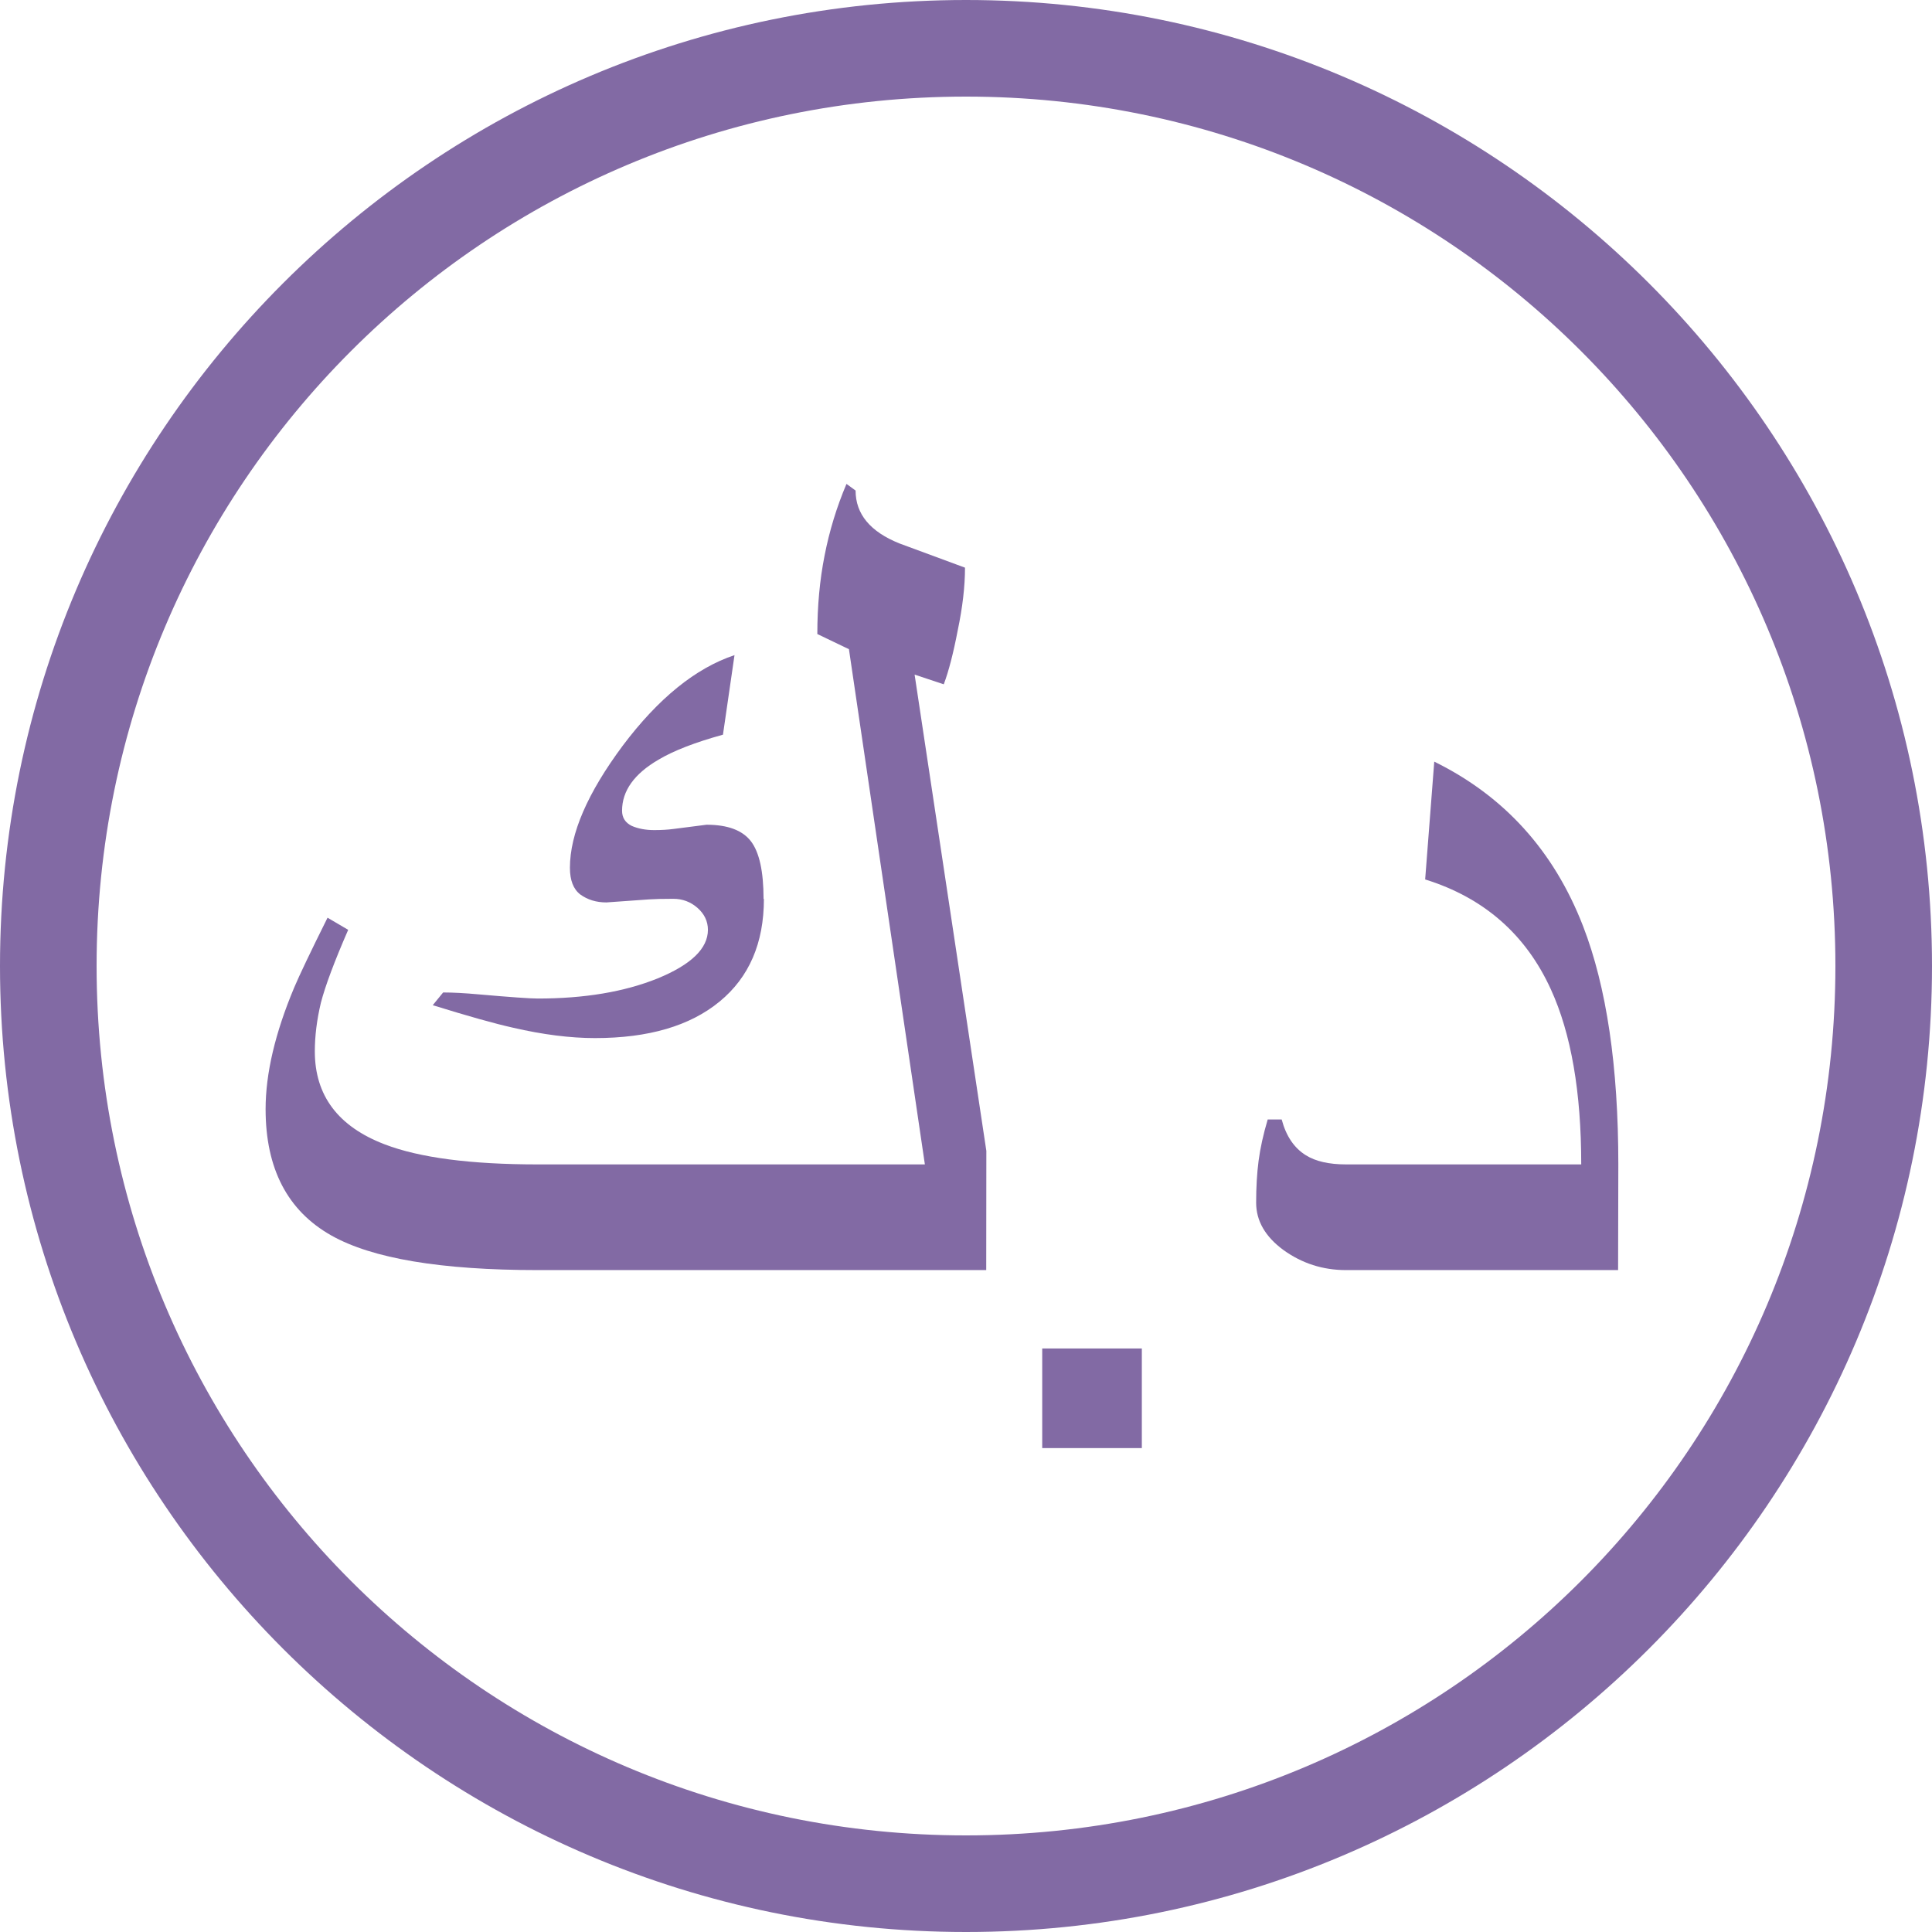
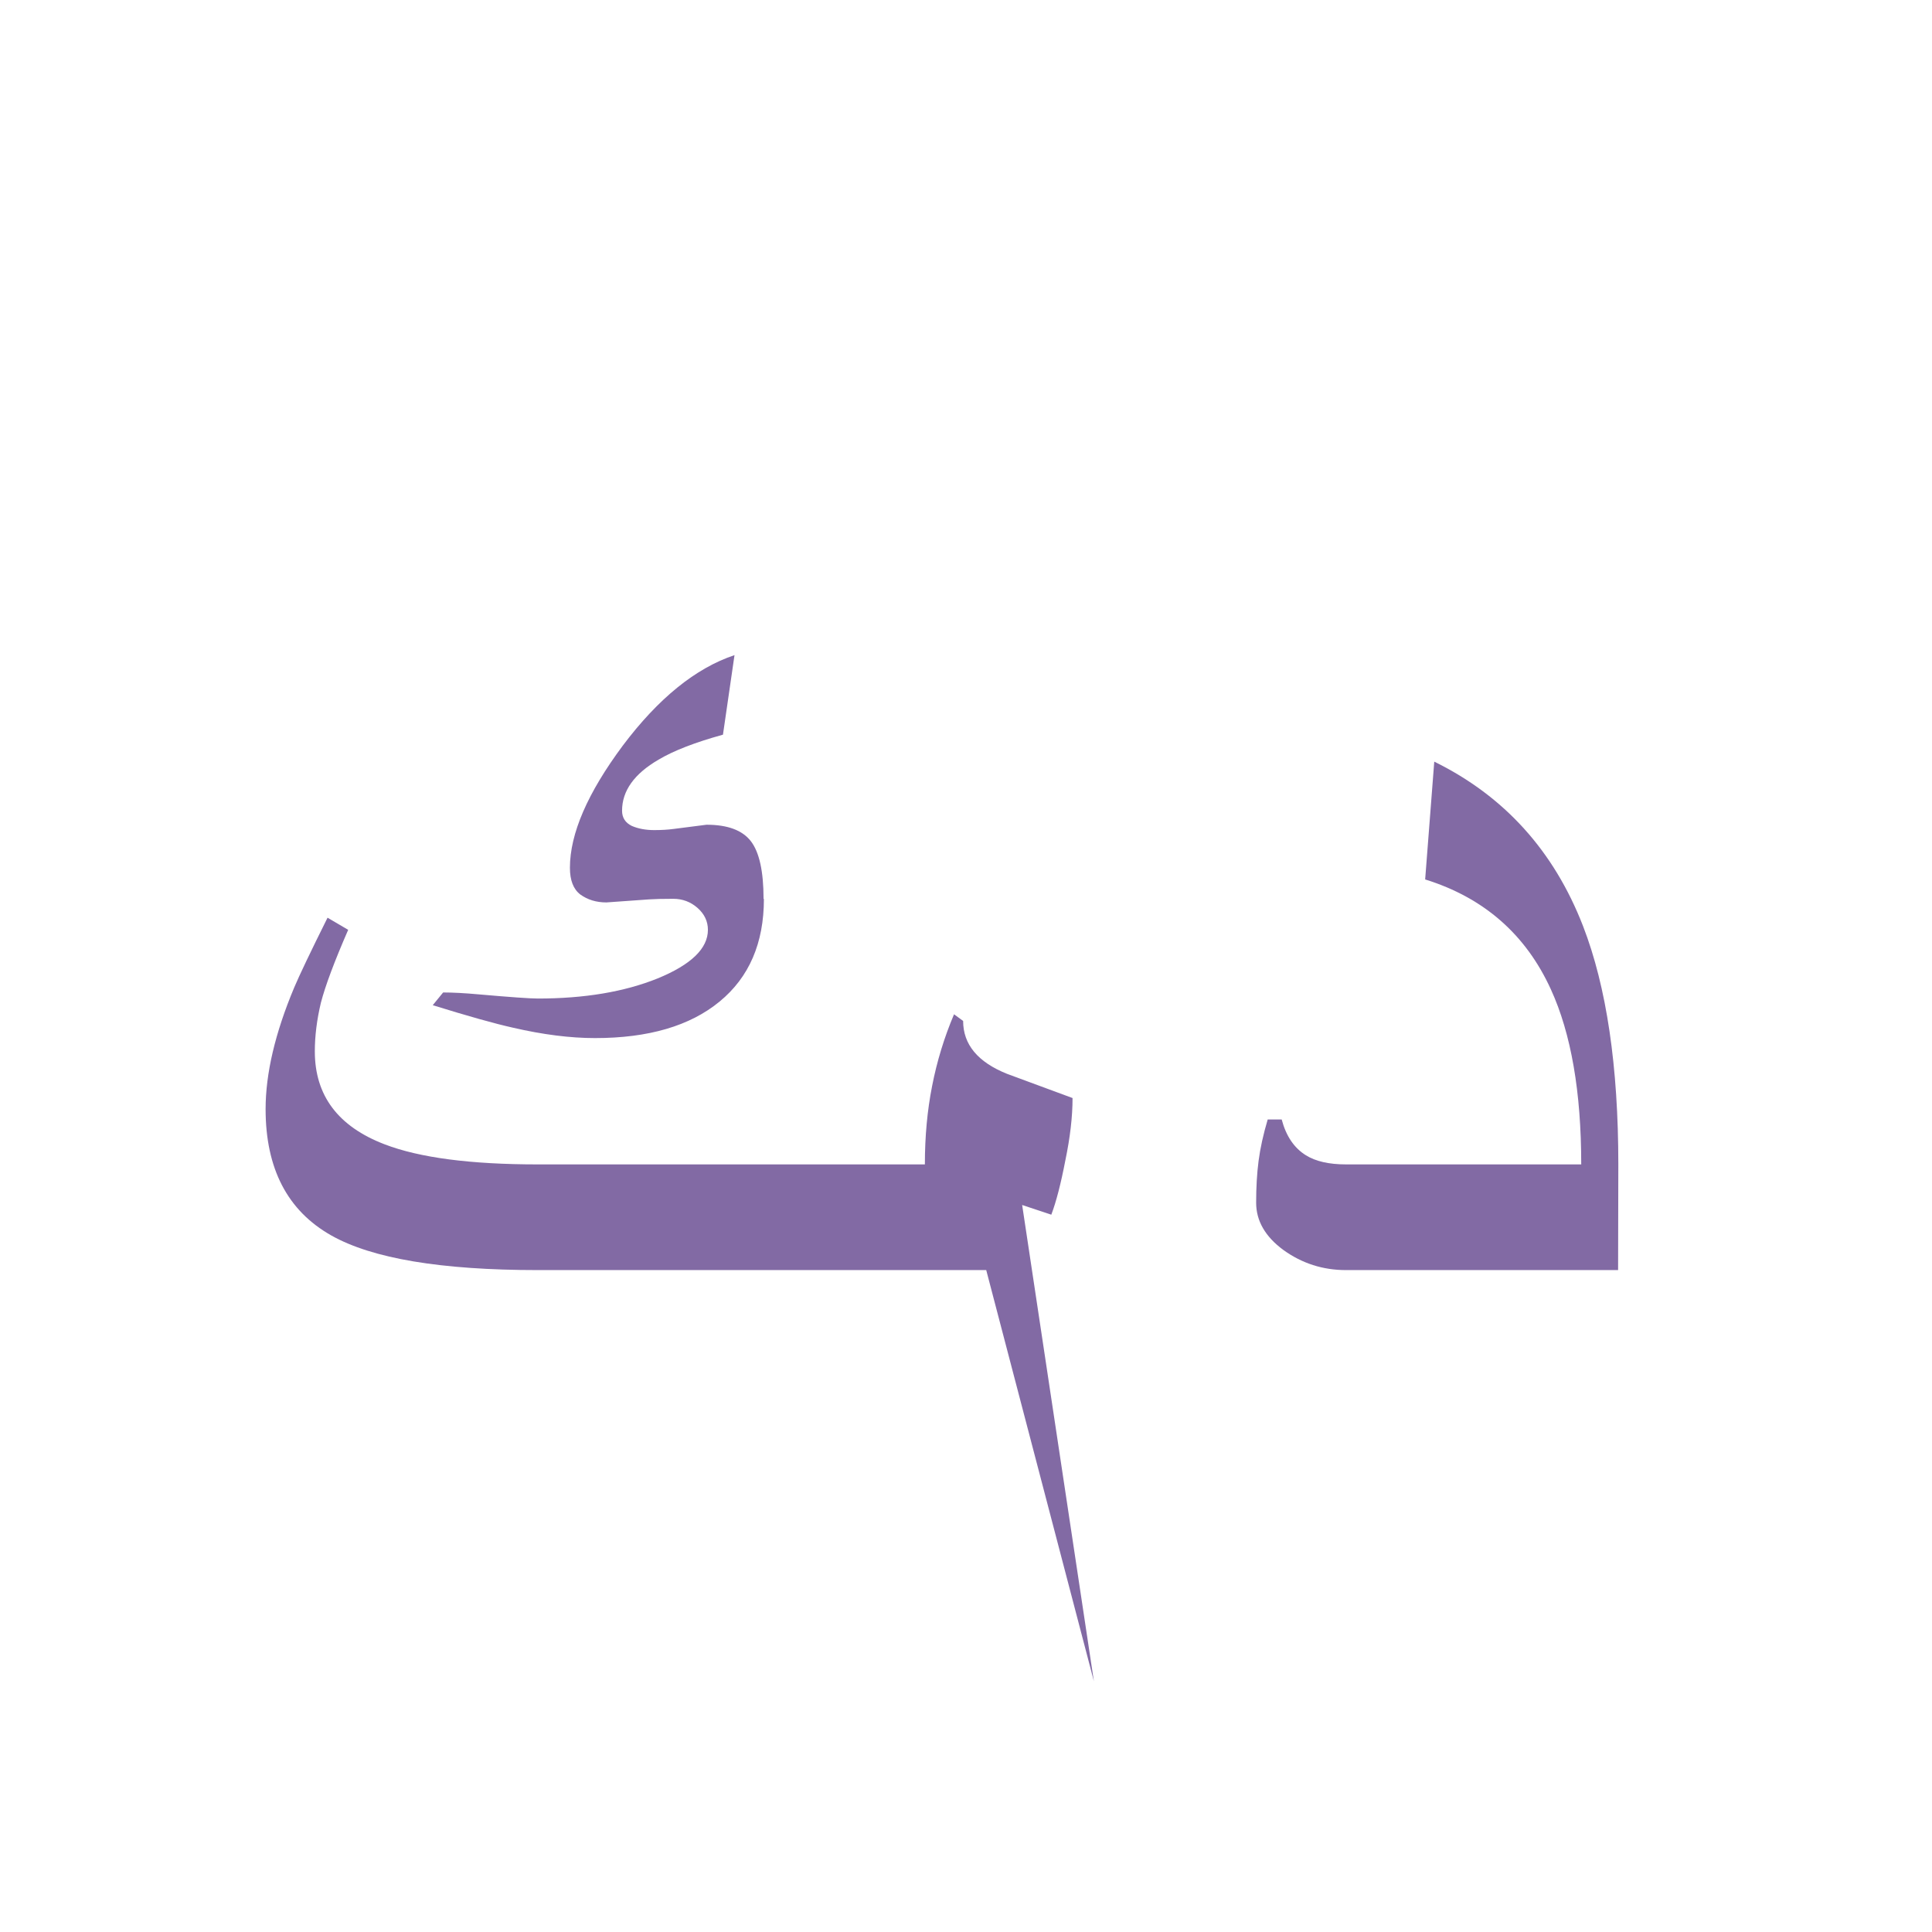
<svg xmlns="http://www.w3.org/2000/svg" xmlns:ns1="http://www.inkscape.org/namespaces/inkscape" xmlns:ns2="http://sodipodi.sourceforge.net/DTD/sodipodi-0.dtd" width="40" height="40" viewBox="0 0 40 40" version="1.1" id="svg8" ns1:version="1.0 (4035a4fb49, 2020-05-01)" ns2:docname="Kuwaiti Dinar.svg">
  <defs id="defs2" />
  <g ns1:label="Layer 1" ns1:groupmode="layer" id="layer1">
-     <path id="path857" style="color:#000000;font-style:normal;font-variant:normal;font-weight:normal;font-stretch:normal;font-size:medium;line-height:normal;font-family:sans-serif;font-variant-ligatures:normal;font-variant-position:normal;font-variant-caps:normal;font-variant-numeric:normal;font-variant-alternates:normal;font-variant-east-asian:normal;font-feature-settings:normal;font-variation-settings:normal;text-indent:0;text-align:start;text-decoration:none;text-decoration-line:none;text-decoration-style:solid;text-decoration-color:#000000;letter-spacing:normal;word-spacing:normal;text-transform:none;writing-mode:lr-tb;direction:ltr;text-orientation:mixed;dominant-baseline:auto;baseline-shift:baseline;text-anchor:start;white-space:normal;shape-padding:0;shape-margin:0;inline-size:0;clip-rule:nonzero;display:inline;overflow:visible;visibility:visible;opacity:1;isolation:auto;mix-blend-mode:normal;color-interpolation:sRGB;color-interpolation-filters:linearRGB;solid-color:#000000;solid-opacity:1;vector-effect:none;fill:#826aa4;fill-opacity:1;fill-rule:evenodd;stroke:none;stroke-width:2;stroke-linecap:square;stroke-linejoin:miter;stroke-miterlimit:4;stroke-dasharray:none;stroke-dashoffset:0;stroke-opacity:1;color-rendering:auto;image-rendering:auto;shape-rendering:auto;text-rendering:auto;enable-background:accumulate;stop-color:#000000;stop-opacity:1" d="M 20,0 C 8.966,0 0,8.966 0,20 0,31.034 8.966,40 20,40 31.034,40 40,31.034 40,20 40,8.966 31.034,0 20,0 Z m 0,2 c 9.953,0 18,8.047 18,18 0,9.953 -8.047,18 -18,18 C 10.047,38 2,29.953 2,20 2,10.047 10.047,2 20,2 Z" />
    <g transform="matrix(2.415,0,0,2.415,80.405,15.793)" style="font-weight:300;font-stretch:condensed;font-size:10.667px;line-height:0;font-family:Bahnschrift;-inkscape-font-specification:'Bahnschrift Light Condensed';fill:#826aa4;fill-opacity:1;stroke-width:0.414" id="text835" aria-label="د.ك">
      <path style="fill:#826aa4;fill-opacity:1;stroke-width:0.414" id="path837" d="m -19.422,4.349 h -2.333 q -0.297,0 -0.536,-0.172 -0.234,-0.172 -0.234,-0.406 0,-0.198 0.021,-0.359 0.021,-0.161 0.078,-0.354 h 0.12 q 0.057,0.214 0.208,0.307 0.125,0.078 0.344,0.078 h 2.016 q 0,-0.932 -0.26,-1.5 -0.323,-0.708 -1.078,-0.943 l 0.078,-1.01 q 0.901,0.443 1.276,1.411 0.302,0.781 0.302,2.042 z" />
-       <path style="fill:#826aa4;fill-opacity:1;stroke-width:0.414" id="path839" d="m -24.359,5.021 h 0.854 V 5.875 h -0.854 z" />
-       <path style="fill:#826aa4;fill-opacity:1;stroke-width:0.414" id="path841" d="m -26.745,1.167 q 0,0.568 -0.38,0.88 -0.38,0.313 -1.068,0.313 -0.318,0 -0.703,-0.089 -0.234,-0.052 -0.688,-0.193 l 0.089,-0.109 q 0.125,0 0.302,0.016 0.411,0.036 0.51,0.036 0.599,0 1.026,-0.172 0.432,-0.177 0.432,-0.417 0,-0.109 -0.089,-0.188 -0.089,-0.078 -0.208,-0.078 -0.135,0 -0.208,0.005 l -0.365,0.026 q -0.13,0 -0.224,-0.068 -0.089,-0.068 -0.089,-0.229 0,-0.438 0.453,-1.047 0.458,-0.609 0.958,-0.776 l -0.099,0.682 q -0.359,0.099 -0.552,0.214 -0.313,0.182 -0.313,0.438 0,0.089 0.083,0.13 0.083,0.036 0.193,0.036 0.094,0 0.167,-0.01 l 0.281,-0.036 q 0.271,0 0.38,0.141 0.109,0.141 0.109,0.495 z m 1.906,3.182 h -3.844 q -1.245,0 -1.771,-0.297 -0.563,-0.318 -0.563,-1.083 0,-0.458 0.245,-1.042 0.068,-0.161 0.286,-0.599 l 0.177,0.104 q -0.177,0.406 -0.234,0.625 -0.052,0.219 -0.052,0.417 0,0.568 0.599,0.797 0.448,0.172 1.313,0.172 h 3.318 l -0.651,-4.417 -0.271,-0.13 q 0,-0.359 0.062,-0.672 0.062,-0.318 0.188,-0.615 l 0.078,0.057 q 0,0.302 0.375,0.453 l 0.563,0.208 q 0,0.24 -0.062,0.536 -0.057,0.297 -0.12,0.464 l -0.25,-0.083 0.615,4.083 z" />
+       <path style="fill:#826aa4;fill-opacity:1;stroke-width:0.414" id="path841" d="m -26.745,1.167 q 0,0.568 -0.38,0.88 -0.38,0.313 -1.068,0.313 -0.318,0 -0.703,-0.089 -0.234,-0.052 -0.688,-0.193 l 0.089,-0.109 q 0.125,0 0.302,0.016 0.411,0.036 0.51,0.036 0.599,0 1.026,-0.172 0.432,-0.177 0.432,-0.417 0,-0.109 -0.089,-0.188 -0.089,-0.078 -0.208,-0.078 -0.135,0 -0.208,0.005 l -0.365,0.026 q -0.13,0 -0.224,-0.068 -0.089,-0.068 -0.089,-0.229 0,-0.438 0.453,-1.047 0.458,-0.609 0.958,-0.776 l -0.099,0.682 q -0.359,0.099 -0.552,0.214 -0.313,0.182 -0.313,0.438 0,0.089 0.083,0.13 0.083,0.036 0.193,0.036 0.094,0 0.167,-0.01 l 0.281,-0.036 q 0.271,0 0.38,0.141 0.109,0.141 0.109,0.495 z m 1.906,3.182 h -3.844 q -1.245,0 -1.771,-0.297 -0.563,-0.318 -0.563,-1.083 0,-0.458 0.245,-1.042 0.068,-0.161 0.286,-0.599 l 0.177,0.104 q -0.177,0.406 -0.234,0.625 -0.052,0.219 -0.052,0.417 0,0.568 0.599,0.797 0.448,0.172 1.313,0.172 h 3.318 q 0,-0.359 0.062,-0.672 0.062,-0.318 0.188,-0.615 l 0.078,0.057 q 0,0.302 0.375,0.453 l 0.563,0.208 q 0,0.24 -0.062,0.536 -0.057,0.297 -0.12,0.464 l -0.25,-0.083 0.615,4.083 z" />
    </g>
  </g>
</svg>